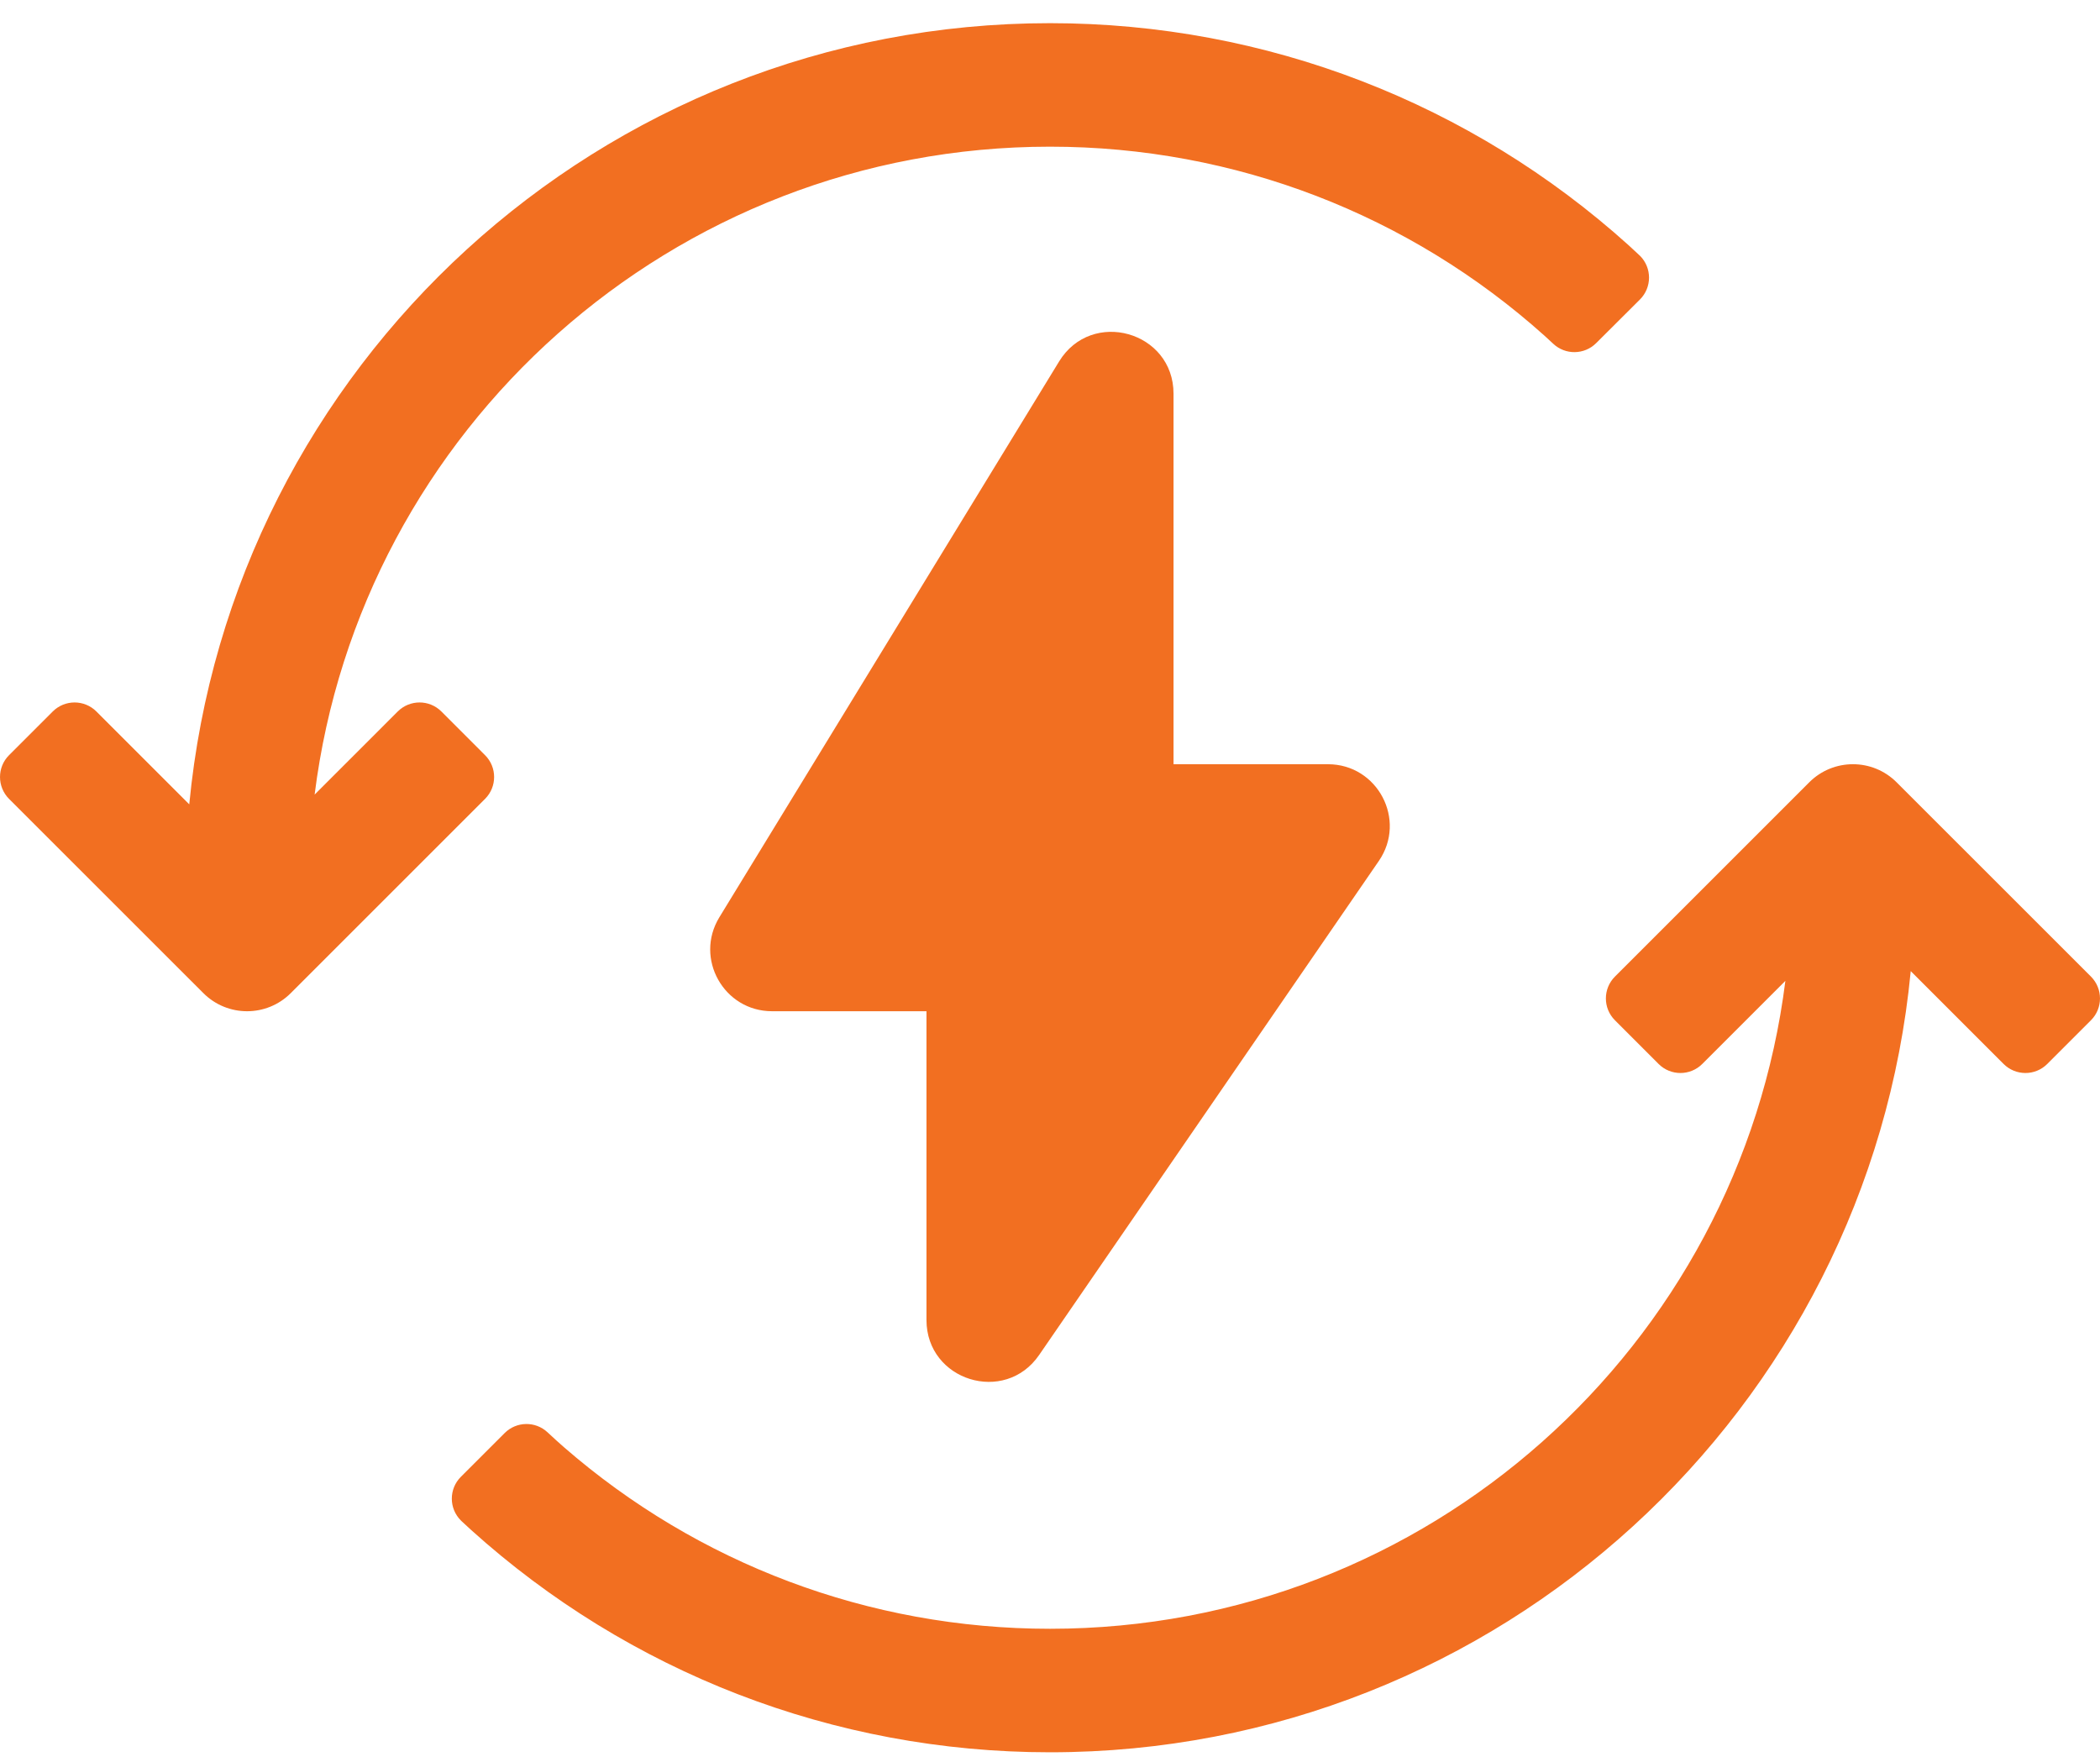
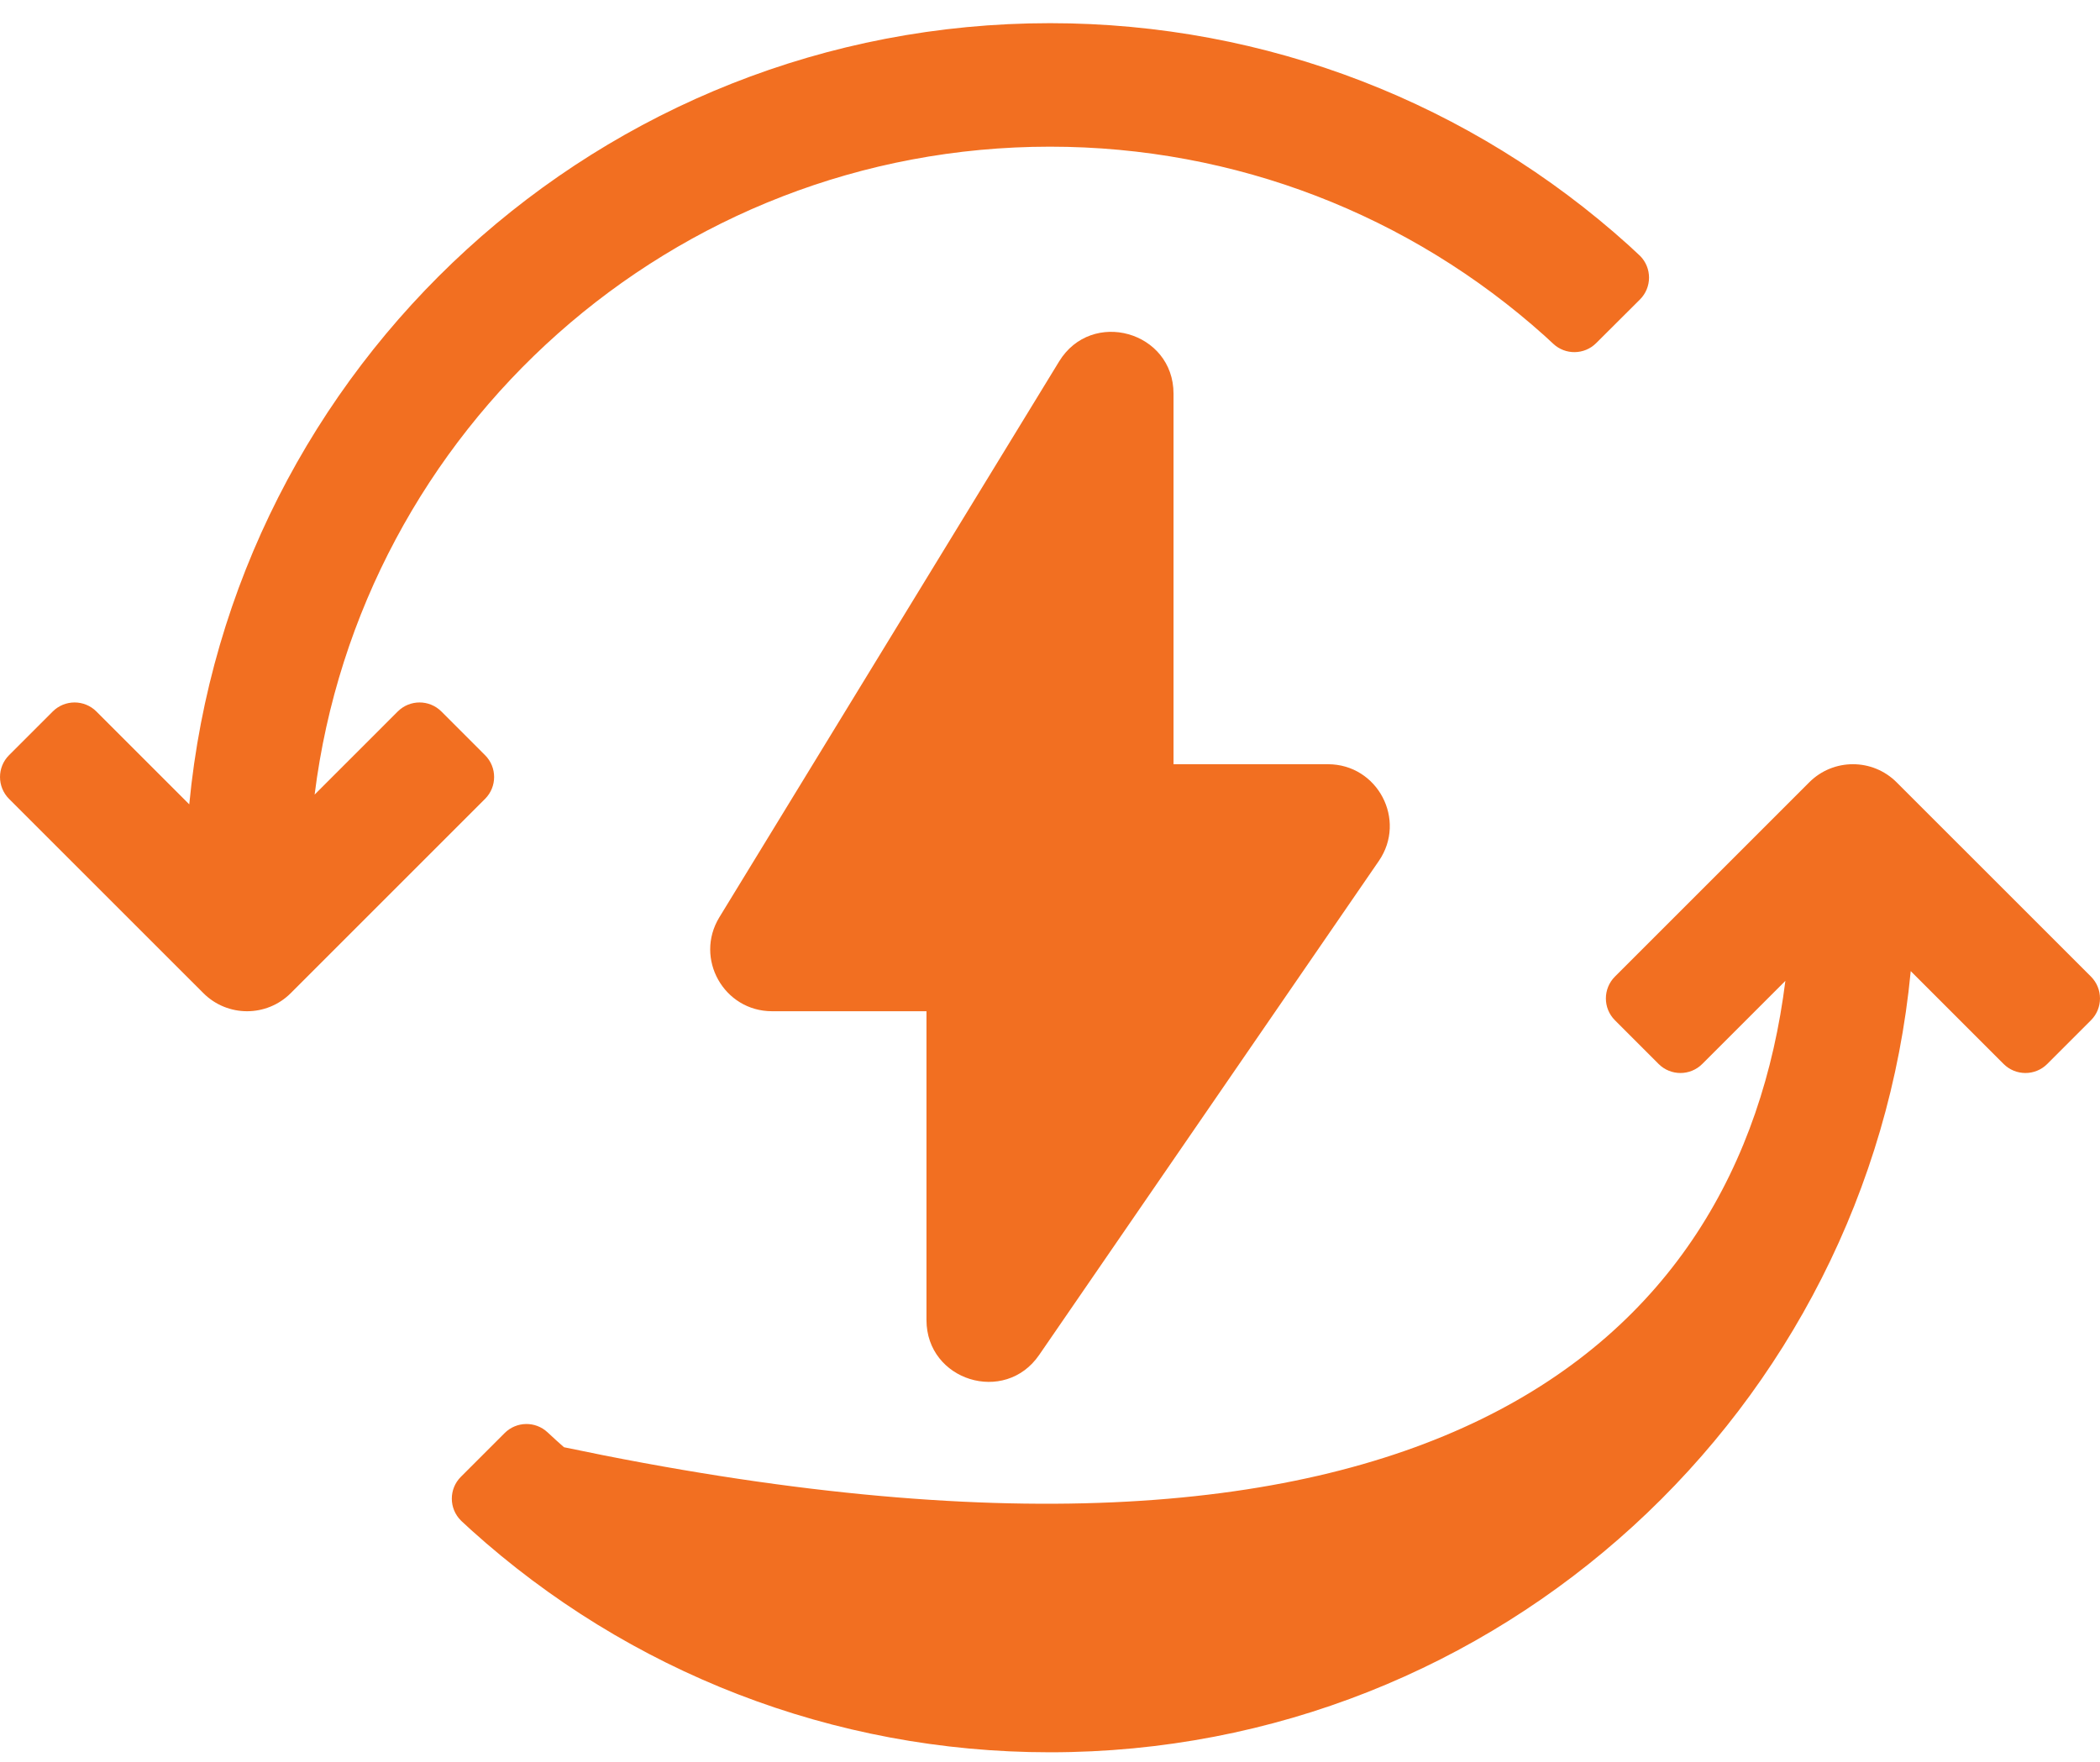
<svg xmlns="http://www.w3.org/2000/svg" width="56" height="47" viewBox="0 0 56 47" fill="none">
-   <path d="M28 3.912C17.926 3.912 9.611 11.45 8.39 21.193L10.606 18.977C10.928 18.655 11.449 18.655 11.771 18.977L12.935 20.142C13.257 20.463 13.257 20.985 12.935 21.307L7.753 26.489C7.11 27.132 6.067 27.132 5.424 26.489L0.241 21.307C-0.08 20.985 -0.08 20.463 0.241 20.142L1.406 18.977C1.728 18.655 2.249 18.655 2.571 18.977L5.047 21.453C6.166 9.762 16.015 0.618 28 0.618C33.787 0.618 39.238 2.762 43.431 6.542C43.511 6.614 43.606 6.702 43.715 6.806C43.722 6.811 43.728 6.817 43.734 6.823C44.055 7.145 44.054 7.666 43.732 7.988L42.565 9.151C42.251 9.465 41.744 9.473 41.42 9.169C41.332 9.086 41.255 9.016 41.19 8.957C37.599 5.735 32.945 3.912 28 3.912L28 3.912ZM47.61 26.161L45.394 28.377C45.072 28.699 44.551 28.699 44.229 28.377L43.065 27.212C42.743 26.891 42.743 26.369 43.065 26.047L48.247 20.865C48.89 20.222 49.933 20.222 50.576 20.865L55.759 26.047C56.08 26.369 56.08 26.891 55.759 27.212L54.594 28.377C54.273 28.699 53.751 28.699 53.429 28.377L50.953 25.901C49.834 37.592 39.985 46.736 28 46.736C22.212 46.736 16.76 44.592 12.566 40.809C12.492 40.743 12.406 40.664 12.308 40.571C12.302 40.565 12.296 40.559 12.29 40.553C11.968 40.232 11.968 39.71 12.29 39.389L13.457 38.222C13.771 37.908 14.277 37.899 14.601 38.202C14.775 38.364 14.921 38.497 15.04 38.6C18.599 41.695 23.159 43.442 28 43.442C38.074 43.442 46.389 35.904 47.61 26.161L47.61 26.161ZM35.412 20.383C36.738 20.383 37.52 21.87 36.769 22.963L27.71 36.14C26.794 37.473 24.706 36.824 24.706 35.206V26.971H20.588C19.302 26.971 18.512 25.563 19.183 24.465L28.242 9.642C29.109 8.222 31.294 8.837 31.294 10.501V20.383H35.412Z" fill="#F26F21" />
+   <path d="M28 3.912C17.926 3.912 9.611 11.45 8.39 21.193L10.606 18.977C10.928 18.655 11.449 18.655 11.771 18.977L12.935 20.142C13.257 20.463 13.257 20.985 12.935 21.307L7.753 26.489C7.11 27.132 6.067 27.132 5.424 26.489L0.241 21.307C-0.08 20.985 -0.08 20.463 0.241 20.142L1.406 18.977C1.728 18.655 2.249 18.655 2.571 18.977L5.047 21.453C6.166 9.762 16.015 0.618 28 0.618C33.787 0.618 39.238 2.762 43.431 6.542C43.511 6.614 43.606 6.702 43.715 6.806C43.722 6.811 43.728 6.817 43.734 6.823C44.055 7.145 44.054 7.666 43.732 7.988L42.565 9.151C42.251 9.465 41.744 9.473 41.42 9.169C41.332 9.086 41.255 9.016 41.19 8.957C37.599 5.735 32.945 3.912 28 3.912L28 3.912ZM47.61 26.161L45.394 28.377C45.072 28.699 44.551 28.699 44.229 28.377L43.065 27.212C42.743 26.891 42.743 26.369 43.065 26.047L48.247 20.865C48.89 20.222 49.933 20.222 50.576 20.865L55.759 26.047C56.08 26.369 56.08 26.891 55.759 27.212L54.594 28.377C54.273 28.699 53.751 28.699 53.429 28.377L50.953 25.901C49.834 37.592 39.985 46.736 28 46.736C22.212 46.736 16.76 44.592 12.566 40.809C12.492 40.743 12.406 40.664 12.308 40.571C12.302 40.565 12.296 40.559 12.29 40.553C11.968 40.232 11.968 39.71 12.29 39.389L13.457 38.222C13.771 37.908 14.277 37.899 14.601 38.202C14.775 38.364 14.921 38.497 15.04 38.6C38.074 43.442 46.389 35.904 47.61 26.161L47.61 26.161ZM35.412 20.383C36.738 20.383 37.52 21.87 36.769 22.963L27.71 36.14C26.794 37.473 24.706 36.824 24.706 35.206V26.971H20.588C19.302 26.971 18.512 25.563 19.183 24.465L28.242 9.642C29.109 8.222 31.294 8.837 31.294 10.501V20.383H35.412Z" fill="#F26F21" />
</svg>